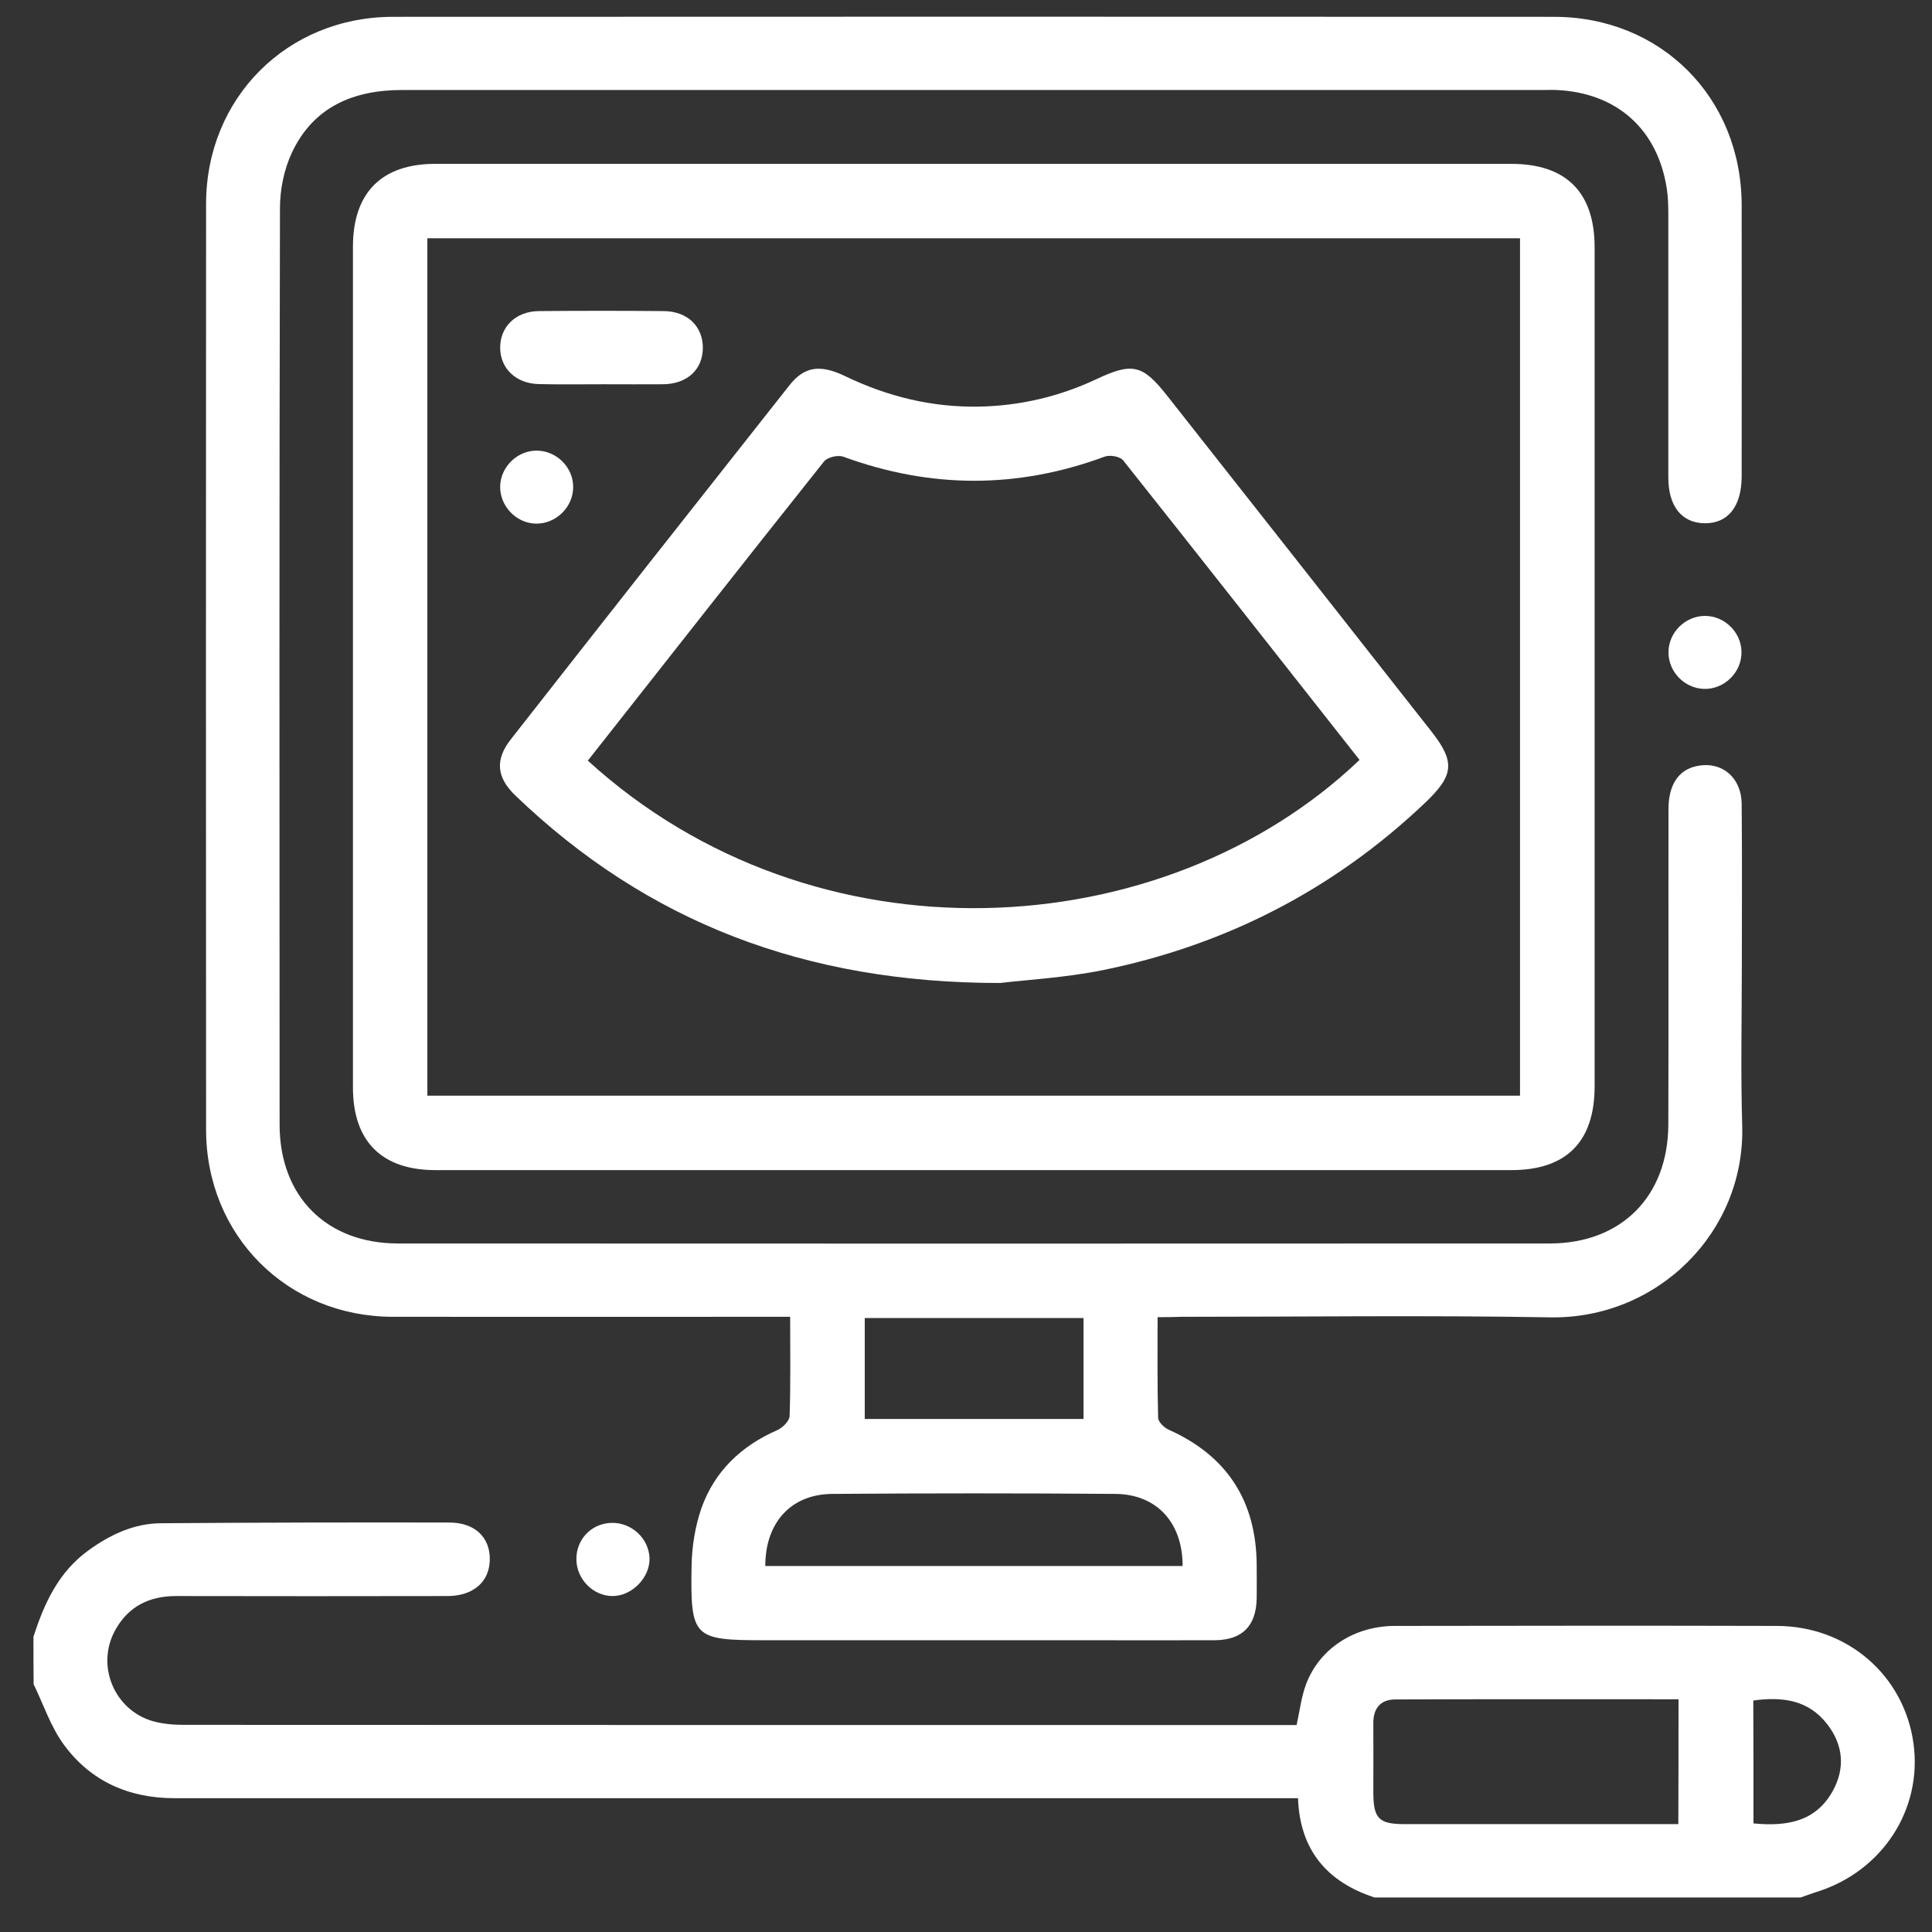
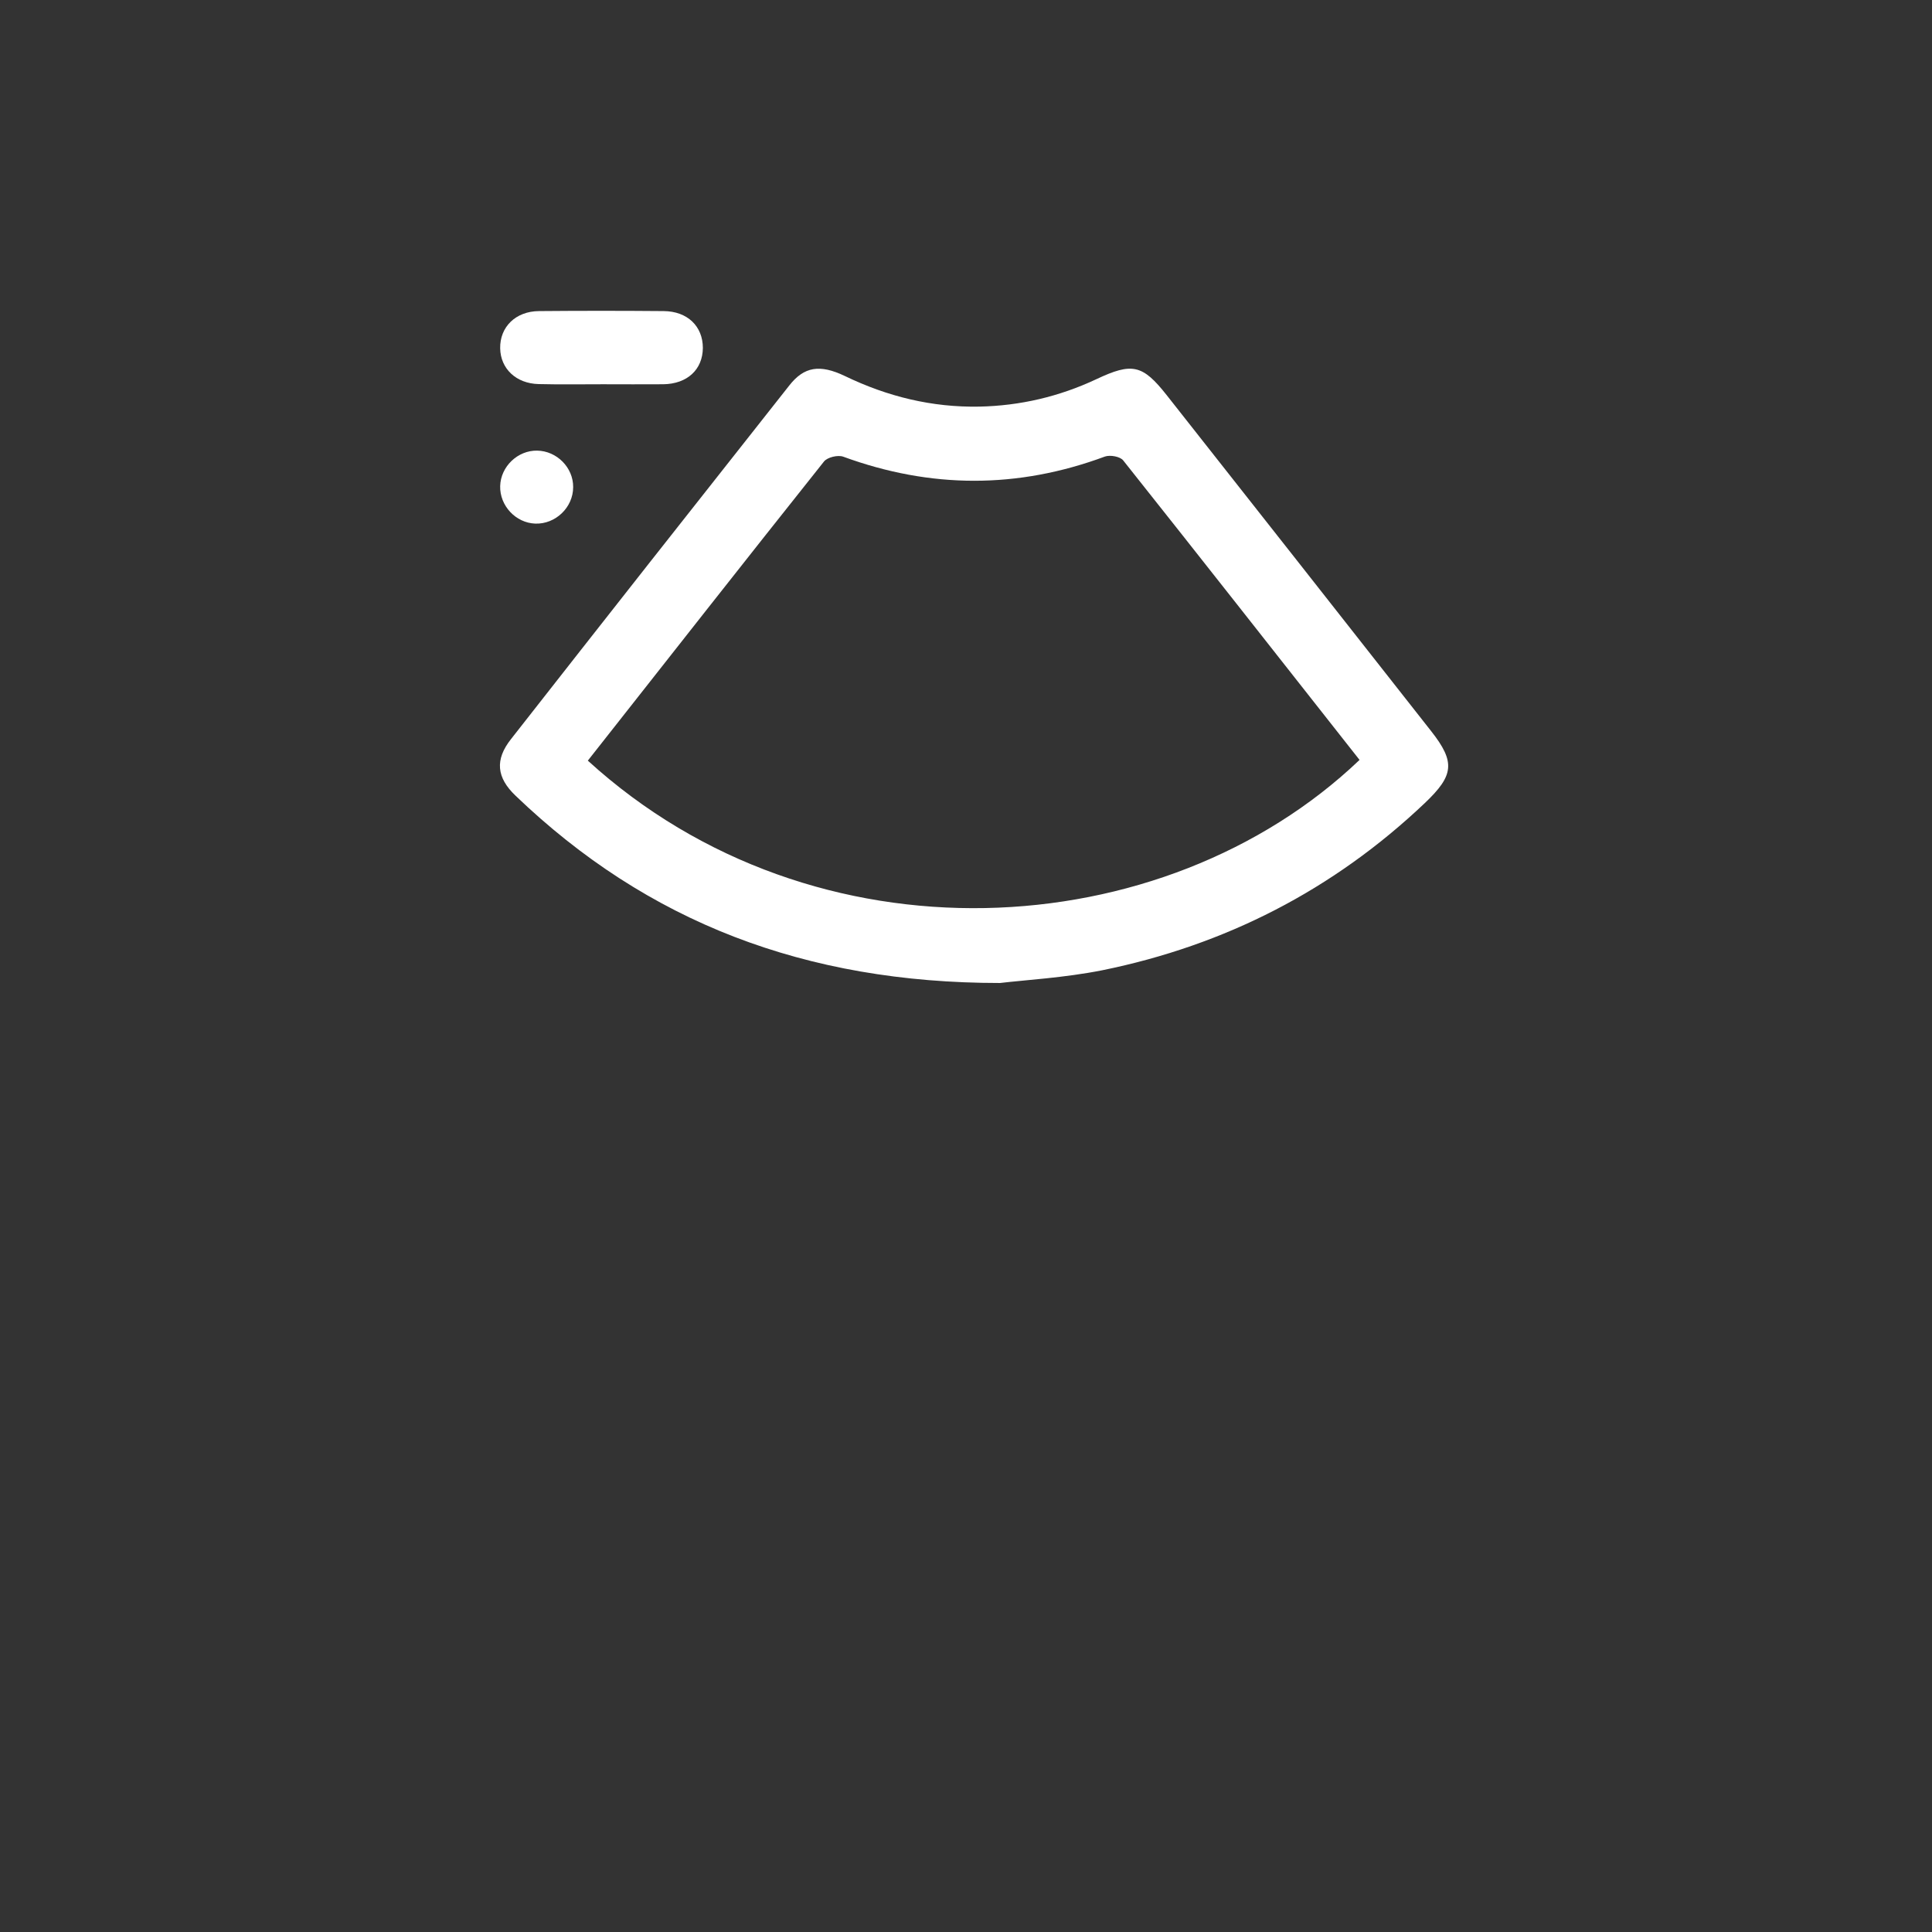
<svg xmlns="http://www.w3.org/2000/svg" version="1.1" id="Camada_1" x="0px" y="0px" viewBox="0 0 1080 1080" style="enable-background:new 0 0 1080 1080;" xml:space="preserve">
  <rect x="0" y="0" width="1080" height="1080" fill="#333333" stroke="none" />
  <style type="text/css">
	.st0{fill:#FFFFFF;}
</style>
-   <path class="st0" d="M18.7,915c6-18.7,14-36.2,30.7-48.3c12.2-8.8,25.4-15.1,40.6-15.2c53.7-0.4,107.4-0.5,161.1-0.4  c14.4,0,22.9,8.3,22.7,20.8c-0.2,12.3-9.1,20.2-23.5,20.3c-50.6,0.1-101.3,0.1-151.9,0c-15,0-26.6,5.8-33.9,18.9  c-11.1,19.8-0.7,44.9,21.1,51.1c5.5,1.5,11.5,2,17.2,2c203.9,0.1,407.8,0.1,611.8,0.1c3.4,0,6.8,0,10.2,0c1.8-8,2.6-15.5,5.2-22.5  c7.3-20,26.9-32.9,49.8-32.9c71.2-0.1,142.3-0.2,213.5,0c39.3,0.1,70.9,27.5,76.3,65.3c5.3,37.2-17.4,72.1-54.4,83.5  c-2.9,0.9-5.7,2-8.6,3c-79.4,0-158.8,0-238.2,0c-26.8-8.7-41.8-26.8-42.8-55.5c-5.6,0-9.6,0-13.7,0c-169.6,0-339.2,0-508.8,0  c-35.2,0-70.4,0-105.6,0c-25.5,0-47-9.5-62-30.2c-7.2-9.9-11.2-22.2-16.7-33.5C18.7,932.8,18.7,923.9,18.7,915z M938.3,949.9  c-53.2,0-105.8-0.1-158.4,0.1c-8.1,0-12.3,5-12.2,13.3c0.1,13,0,26,0,39c0.1,14.3,3.1,17.4,17.5,17.4c48.2,0,96.4,0,144.6,0  c2.6,0,5.3,0,8.4,0C938.3,996.3,938.3,973.9,938.3,949.9z M980.2,1019.3c18.8,1.8,34.8-1,44.3-18.1c7.1-12.8,5.9-25.8-3.1-37.4  c-10.6-13.7-25.3-15.4-41.3-13.2C980.2,973.8,980.2,996.2,980.2,1019.3z" />
-   <path class="st0" d="M647.1,736.3c0,19.5-0.2,37.9,0.3,56.3c0.1,2.3,3.4,5.5,5.9,6.6c32.8,14.7,49,40,49.2,75.8  c0,6.2,0.1,12.3,0,18.5c-0.3,15.4-8,23.3-23.5,23.4c-24.6,0.1-49.3,0-73.9,0c-59.2,0-118.4,0-177.6,0c-40,0-41.6-1.3-40.9-41.8  c0.2-10.7,2-21.9,5.5-32c7.3-20.6,22.2-34.8,42.3-43.6c3-1.3,6.9-5.1,7-7.9c0.6-18.1,0.3-36.1,0.3-55.5c-4.4,0-8,0-11.6,0  c-70.2,0-140.3,0.1-210.5,0c-59.1-0.1-104.4-45.5-104.4-104.7c-0.1-172.5-0.1-345,0-517.4c0-59.2,45.3-104.6,104.5-104.6  c216.3-0.1,432.6-0.1,649,0c59.8,0,104.8,45.2,104.9,105.2c0.1,50.3,0,100.6,0,150.9c0,0.3,0,0.7,0,1c-0.1,16.7-7.7,26.2-20.8,26  c-12.7-0.2-20.2-9.5-20.2-25.6c0-48.9,0-97.9,0-146.8c0-4.8-0.1-9.6-0.8-14.3c-5-33.5-28-54.1-62-55.5c-2.1-0.1-4.1,0-6.2,0  c-212.9,0-425.8,0-638.7,0c-27.5,0-49.9,9.5-61.9,35.4c-4.3,9.3-6.5,20.4-6.5,30.7c-0.4,170.8-0.3,341.5-0.2,512.3  c0,40.1,26.2,66.4,66.2,66.4c214.6,0.1,429.2,0.1,643.8,0c40,0,66.1-26.3,66.3-66.3c0.2-58.9,0-117.7,0.1-176.6  c0-13.2,5.4-21.5,15.1-23.8c14.1-3.4,25.7,5.8,25.8,21.1c0.3,29.8,0.1,59.5,0.1,89.3c0,30.1-0.7,60.3,0.2,90.3  c1.8,59.7-47.4,108.4-107.5,107.3c-68.8-1.2-137.6-0.3-206.4-0.3C656.2,736.3,652.4,736.3,647.1,736.3z M427.8,875.4  c78.3,0,155.8,0,233.3,0c0-24.2-14.4-40.1-37.6-40.3c-52.7-0.4-105.4-0.4-158.1,0C442.2,835.2,427.8,851.1,427.8,875.4z   M605.7,736.8c-41.4,0-81.6,0-122.3,0c0,19.1,0,37.7,0,56.4c41.1,0,81.6,0,122.3,0C605.7,774.2,605.7,755.9,605.7,736.8z" />
-   <path class="st0" d="M544.1,91.6c100.2,0,200.5,0,300.7,0c30.7,0,46.6,15.9,46.6,46.7c0,156.3,0,312.7,0,469  c0,30.9-15.8,46.8-46.5,46.8c-200.5,0-401,0-601.5,0c-30,0-46.1-16.1-46.1-46.2c0-156.7,0-313.4,0-470c0-30.1,16-46.3,46-46.3  C343.6,91.6,443.9,91.6,544.1,91.6z M238.9,612.5c204.2,0,407.7,0,610.8,0c0-160.3,0-319.9,0-479.3c-204,0-407.2,0-610.8,0  C238.9,293.1,238.9,452.4,238.9,612.5z" />
-   <path class="st0" d="M953.1,344.3c11,0,20.3,9.2,20.4,20.1c0.2,11.4-9.6,21-20.9,20.7c-11-0.3-20.1-9.7-19.9-20.7  C932.8,353.5,942.1,344.3,953.1,344.3z" />
-   <path class="st0" d="M322.2,871.9c-0.2-11.3,8.3-20.2,19.4-20.6c11.4-0.4,21.2,8.7,21.5,19.9c0.2,10.8-10,21.1-20.8,21  C331.5,892.1,322.4,882.8,322.2,871.9z" />
  <path class="st0" d="M559,549.5c-109,0-197.2-34.1-270.8-104.7c-10.6-10.1-11.7-20.1-2.5-31.7c51.7-66,103.5-131.8,155.5-197.6  c8.3-10.6,17.1-12,31.1-5.3c23.8,11.5,48.7,17.6,75.2,17.1c22.9-0.5,44.6-5.6,65.3-15.3c20.1-9.5,25.9-8.2,39.4,8.9  c49.3,62.6,98.7,125.2,147.9,187.9c13.6,17.3,12.6,24.7-3.6,40.1c-51.2,48.6-111.6,79.5-180.4,93.5  C594.9,546.6,573.3,547.8,559,549.5z M328.6,425.2c126.9,115.7,321.7,104.2,431.4-0.4C716,369,672.1,313,627.9,257.4  c-1.7-2.2-7.3-3.2-10.2-2.2c-48.8,18.1-97.4,18-146.3,0.1c-3-1.1-8.9,0.3-10.8,2.7C416.5,313.4,372.8,369.1,328.6,425.2z" />
  <path class="st0" d="M337,214.8c-12,0-23.9,0.2-35.9-0.1c-12.6-0.3-21.3-8.6-21.5-20c-0.2-11.9,8.6-20.7,21.7-20.8  c23.2-0.2,46.4-0.2,69.7,0c13.3,0.1,21.9,8.5,21.9,20.6c-0.1,12.1-8.7,20.1-22.1,20.3C359.5,214.9,348.2,214.8,337,214.8z" />
  <path class="st0" d="M300.3,251.9c11,0.2,20.2,9.5,20.1,20.4c0,11.4-9.9,20.8-21.2,20.4c-10.9-0.4-19.9-10-19.6-21  C279.9,260.8,289.4,251.7,300.3,251.9z" />
</svg>